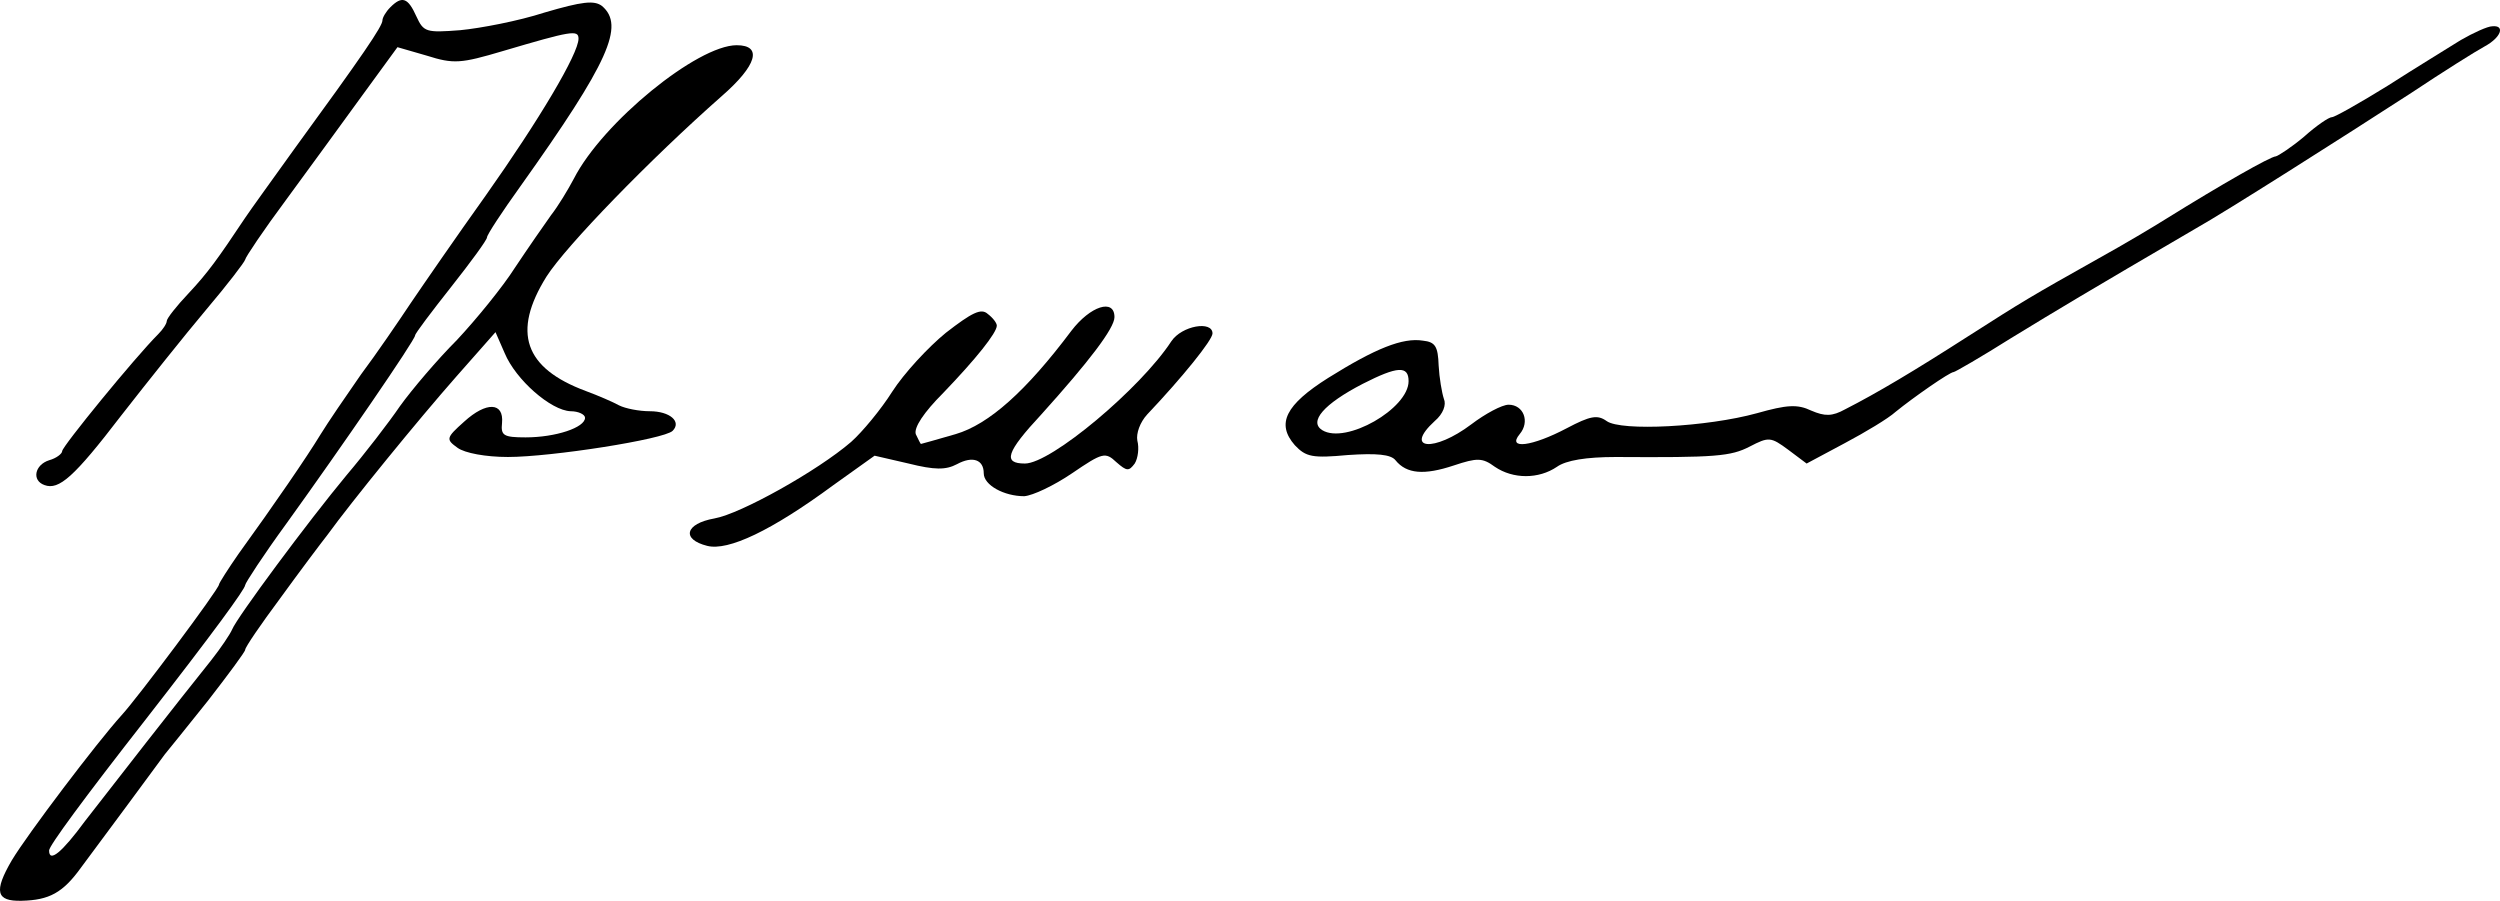
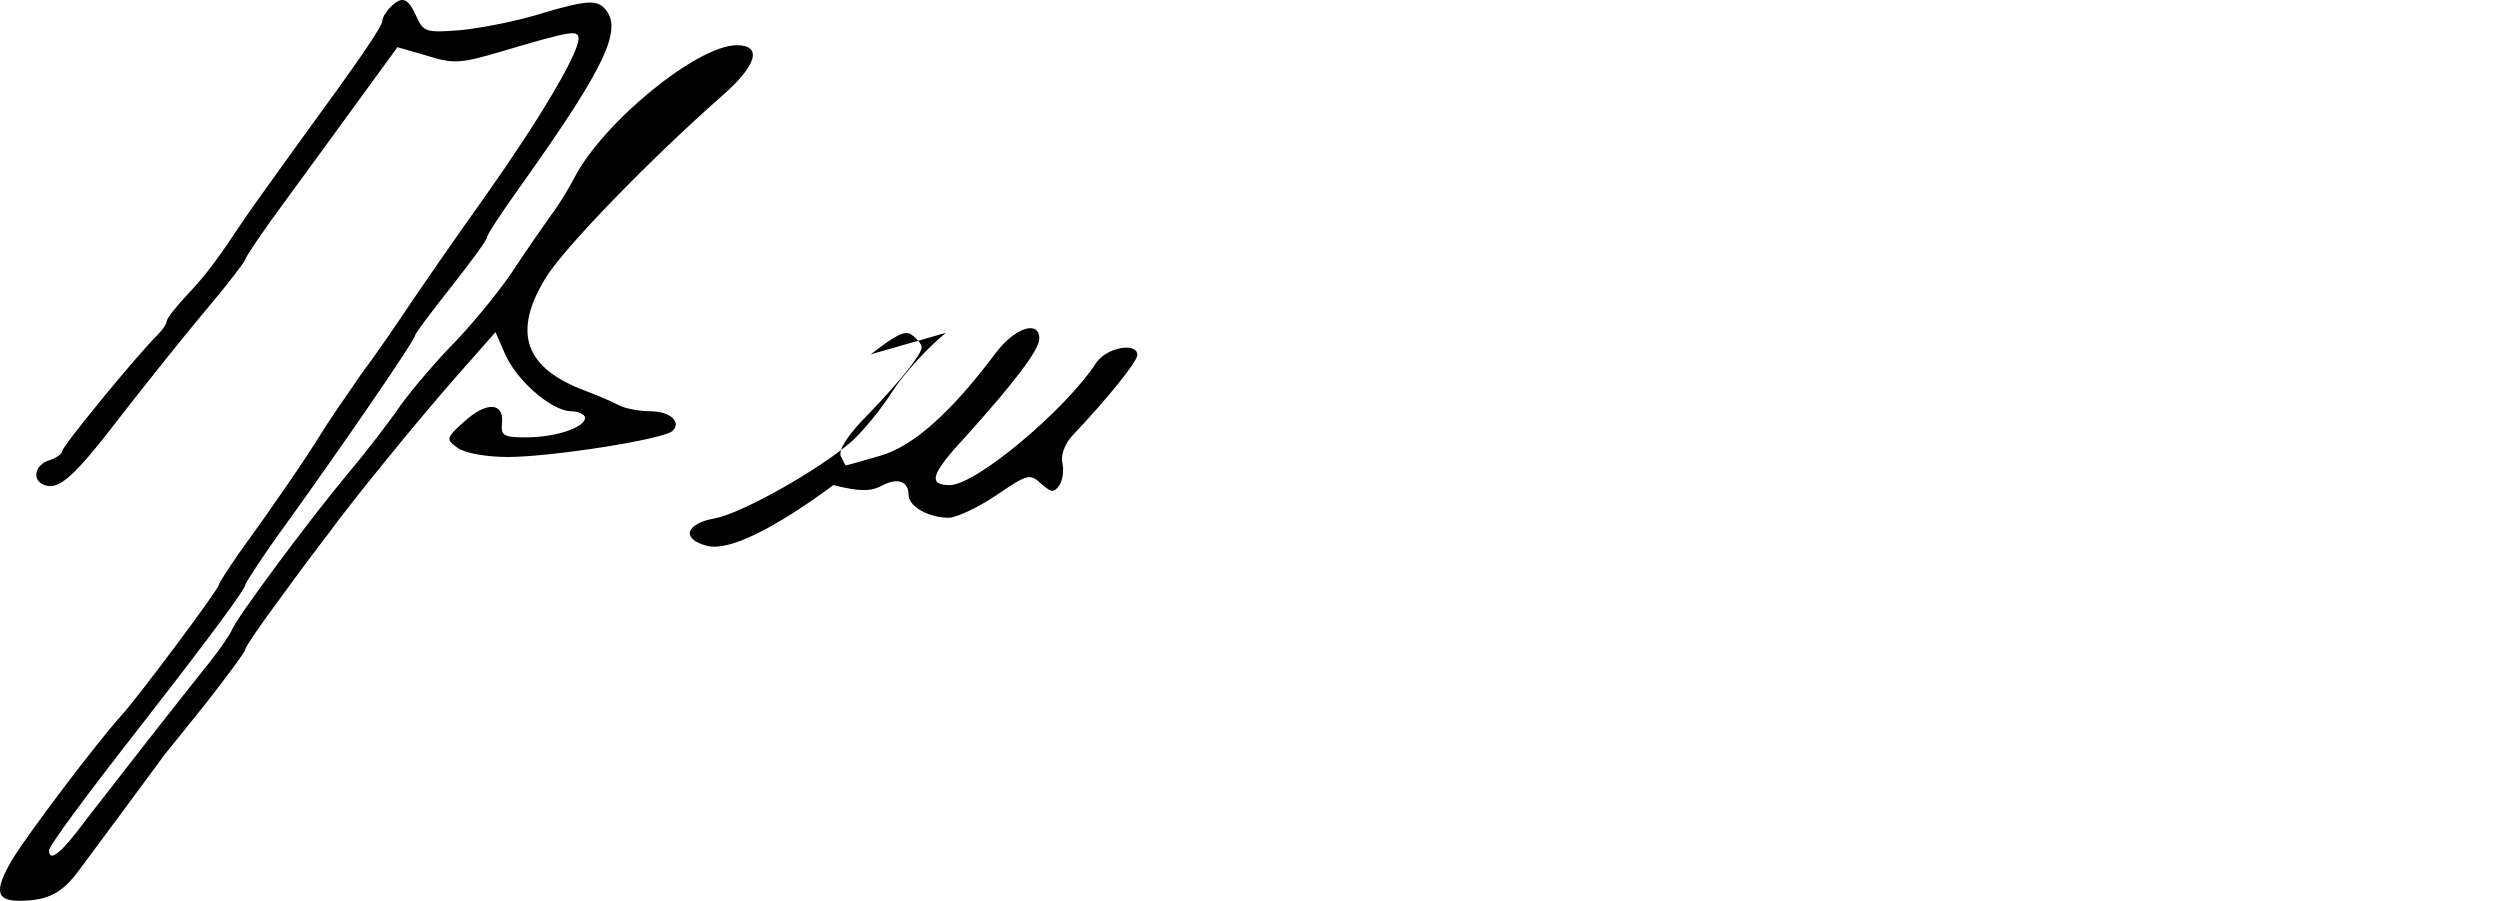
<svg xmlns="http://www.w3.org/2000/svg" width="382.5pt" height="137.83pt" version="1.0" viewBox="0 0 382.5 137.83">
  <g transform="matrix(.1 0 0 -.1 -7.487 144.92)">
    <path d="m672 1438c-7-7-12-16-12-20 0-9-30-53-135-197-33-46-67-93-75-105-42-63-57-84-87-116-18-19-33-38-33-42s-6-13-13-20c-36-36-147-172-147-179 0-4-9-11-20-14-22-7-27-31-7-38 22-8 45 12 117 106 39 50 98 124 130 162 33 39 59 73 60 77 0 3 28 45 63 92 34 46 86 118 116 159l54 74 45-13c41-13 52-12 116 7 105 31 116 33 116 19 0-23-60-124-142-240-45-63-96-137-115-165-18-27-52-77-76-109-23-33-51-74-62-92-20-33-70-106-125-182-16-23-30-45-30-47 0-7-125-174-149-200-38-42-144-182-168-222-28-48-24-63 15-62 42 1 63 12 91 51 30 40 117 158 128 173 5 6 34 42 66 82 31 40 57 75 57 78 0 4 24 39 53 78 29 40 62 84 73 98 37 51 138 175 197 242l60 68 14-32c17-41 71-88 101-89 12 0 22-5 22-10 0-15-45-30-91-30-34 0-38 3-36 22 3 32-24 33-58 2-28-25-28-27-10-40 11-8 43-14 77-14 66 0 239 27 252 40 14 14-4 30-35 30-16 0-37 4-47 9-9 5-32 15-51 22-94 35-113 90-60 175 30 47 158 179 268 276 54 47 63 78 23 78-60 0-205-118-249-204-9-17-24-42-35-56-10-14-35-50-55-80-19-30-60-80-89-111-30-30-69-76-87-101-17-25-54-73-82-106-59-71-168-218-175-236-3-7-17-28-32-47-49-61-152-193-193-246-36-49-55-64-55-45 0 7 52 78 149 202 102 131 151 198 151 204 0 3 28 46 63 94 85 118 197 281 197 288 0 3 25 36 55 74s55 72 55 76 23 39 51 78c136 191 160 246 125 276-12 9-30 7-88-10-40-13-98-24-129-27-52-4-56-3-67 21-13 29-22 32-40 14z" />
-     <path d="m3840 1388c-19-12-70-43-112-70-42-26-81-48-85-48-5 0-24-13-43-30-19-16-39-29-43-30-8 0-85-44-167-95-19-12-66-40-104-61-105-59-115-65-201-120-81-52-138-86-187-111-20-11-31-11-52-2-21 10-37 9-83-4-76-21-208-28-230-12-14 10-25 8-61-11-53-28-92-33-72-9 16 19 6 45-17 45-10 0-36-14-57-30-57-43-104-39-56 5 13 11 18 25 14 34-3 9-7 32-8 51-1 29-5 36-24 38-31 5-73-12-145-57-65-41-80-70-51-103 17-18 27-20 81-15 44 3 66 1 73-8 17-21 44-23 89-8 36 12 44 12 63-2 28-19 67-19 95 0 14 10 45 15 90 15 153-1 176 1 205 16s32 15 59-5l28-21 58 31c32 17 67 38 78 48 27 22 83 61 89 61 2 0 42 23 88 52 72 44 117 71 283 168 43 24 224 139 329 207 48 32 99 64 112 71 26 14 32 33 12 31-7 0-29-10-48-21zm-1610-522c0-42-96-97-132-75-21 13 2 40 62 71 53 27 70 28 70 4z" />
-     <path d="m1522 940c-27-22-64-62-82-90-17-27-46-62-63-77-51-44-169-110-209-117-45-8-51-32-11-42 32-8 98 23 193 93l63 45 52-12c40-10 57-10 74-1 24 13 41 7 41-14 0-18 31-35 62-35 13 1 45 16 73 35 47 32 51 33 68 17 16-14 19-14 28-2 5 8 7 24 4 35-2 11 4 28 15 40 54 57 100 114 100 124 0 20-47 12-63-12-47-72-184-187-224-187-34 0-29 17 25 75 73 81 112 132 112 149 0 29-37 17-66-21-69-92-126-143-177-158-28-8-52-15-53-15s-4 7-8 15c-3 10 12 33 42 63 50 52 82 92 82 103 0 4-6 12-14 18-10 9-24 2-64-29z" />
+     <path d="m1522 940c-27-22-64-62-82-90-17-27-46-62-63-77-51-44-169-110-209-117-45-8-51-32-11-42 32-8 98 23 193 93c40-10 57-10 74-1 24 13 41 7 41-14 0-18 31-35 62-35 13 1 45 16 73 35 47 32 51 33 68 17 16-14 19-14 28-2 5 8 7 24 4 35-2 11 4 28 15 40 54 57 100 114 100 124 0 20-47 12-63-12-47-72-184-187-224-187-34 0-29 17 25 75 73 81 112 132 112 149 0 29-37 17-66-21-69-92-126-143-177-158-28-8-52-15-53-15s-4 7-8 15c-3 10 12 33 42 63 50 52 82 92 82 103 0 4-6 12-14 18-10 9-24 2-64-29z" />
  </g>
</svg>